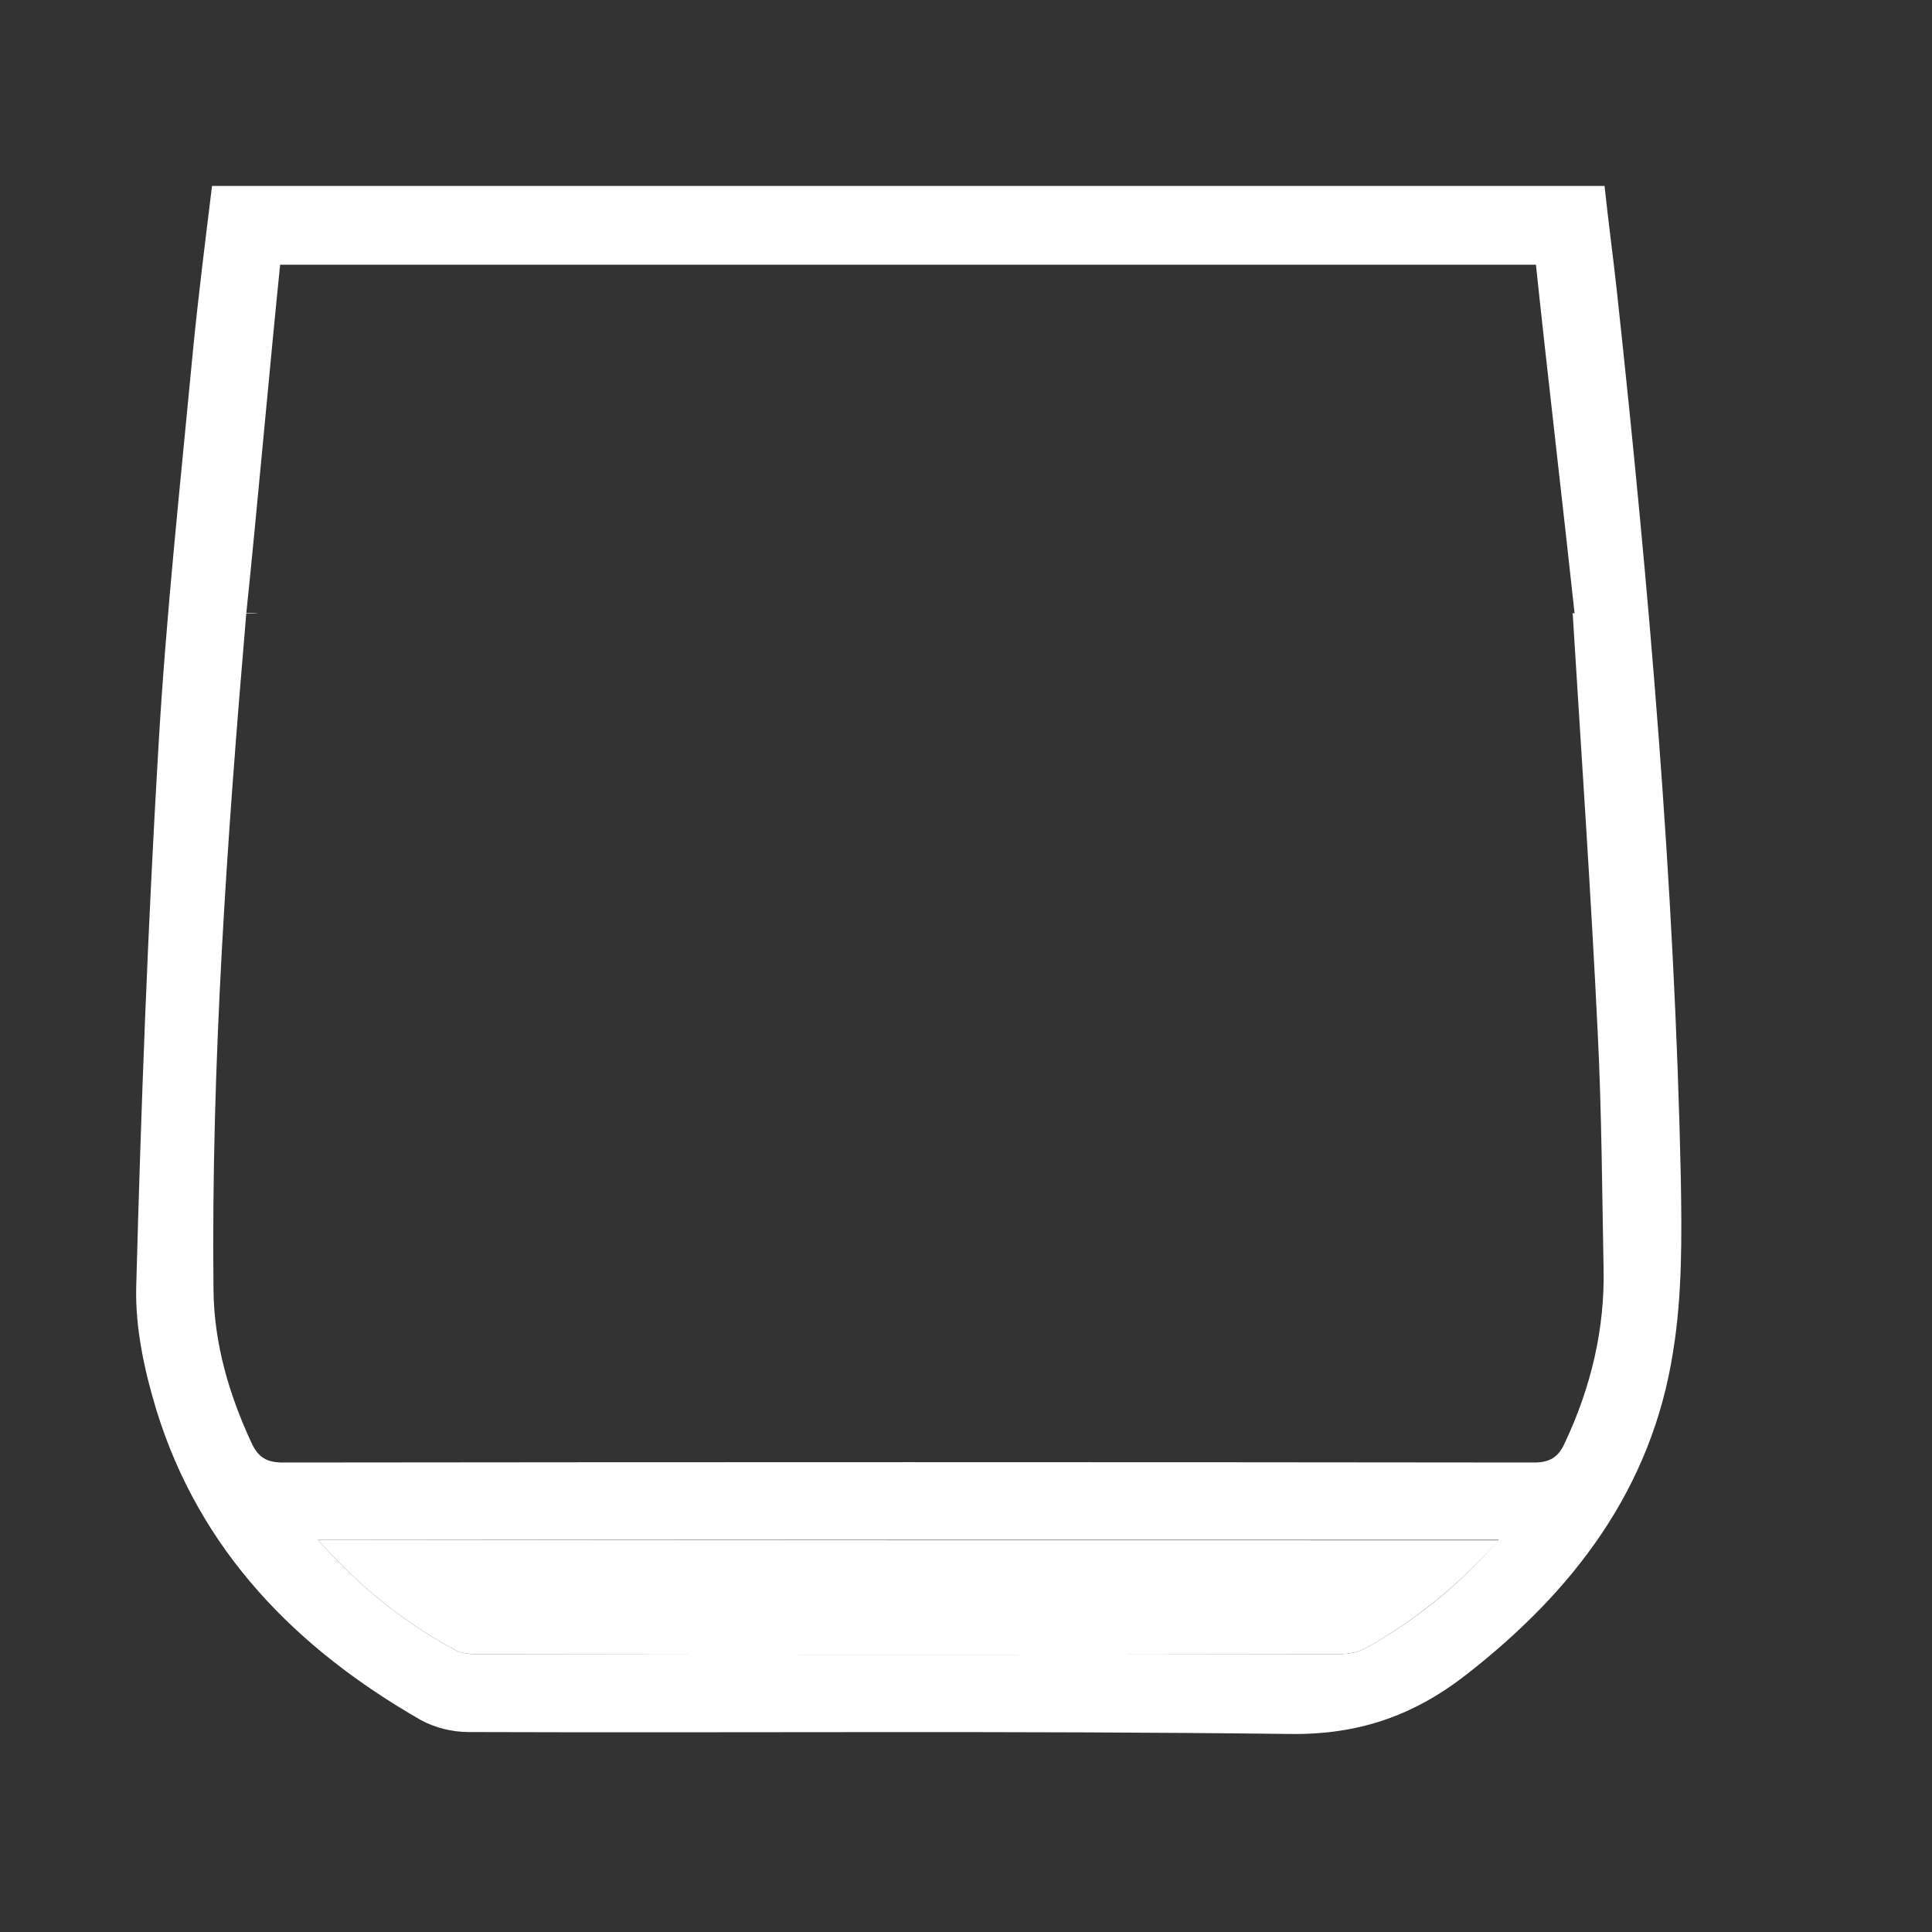
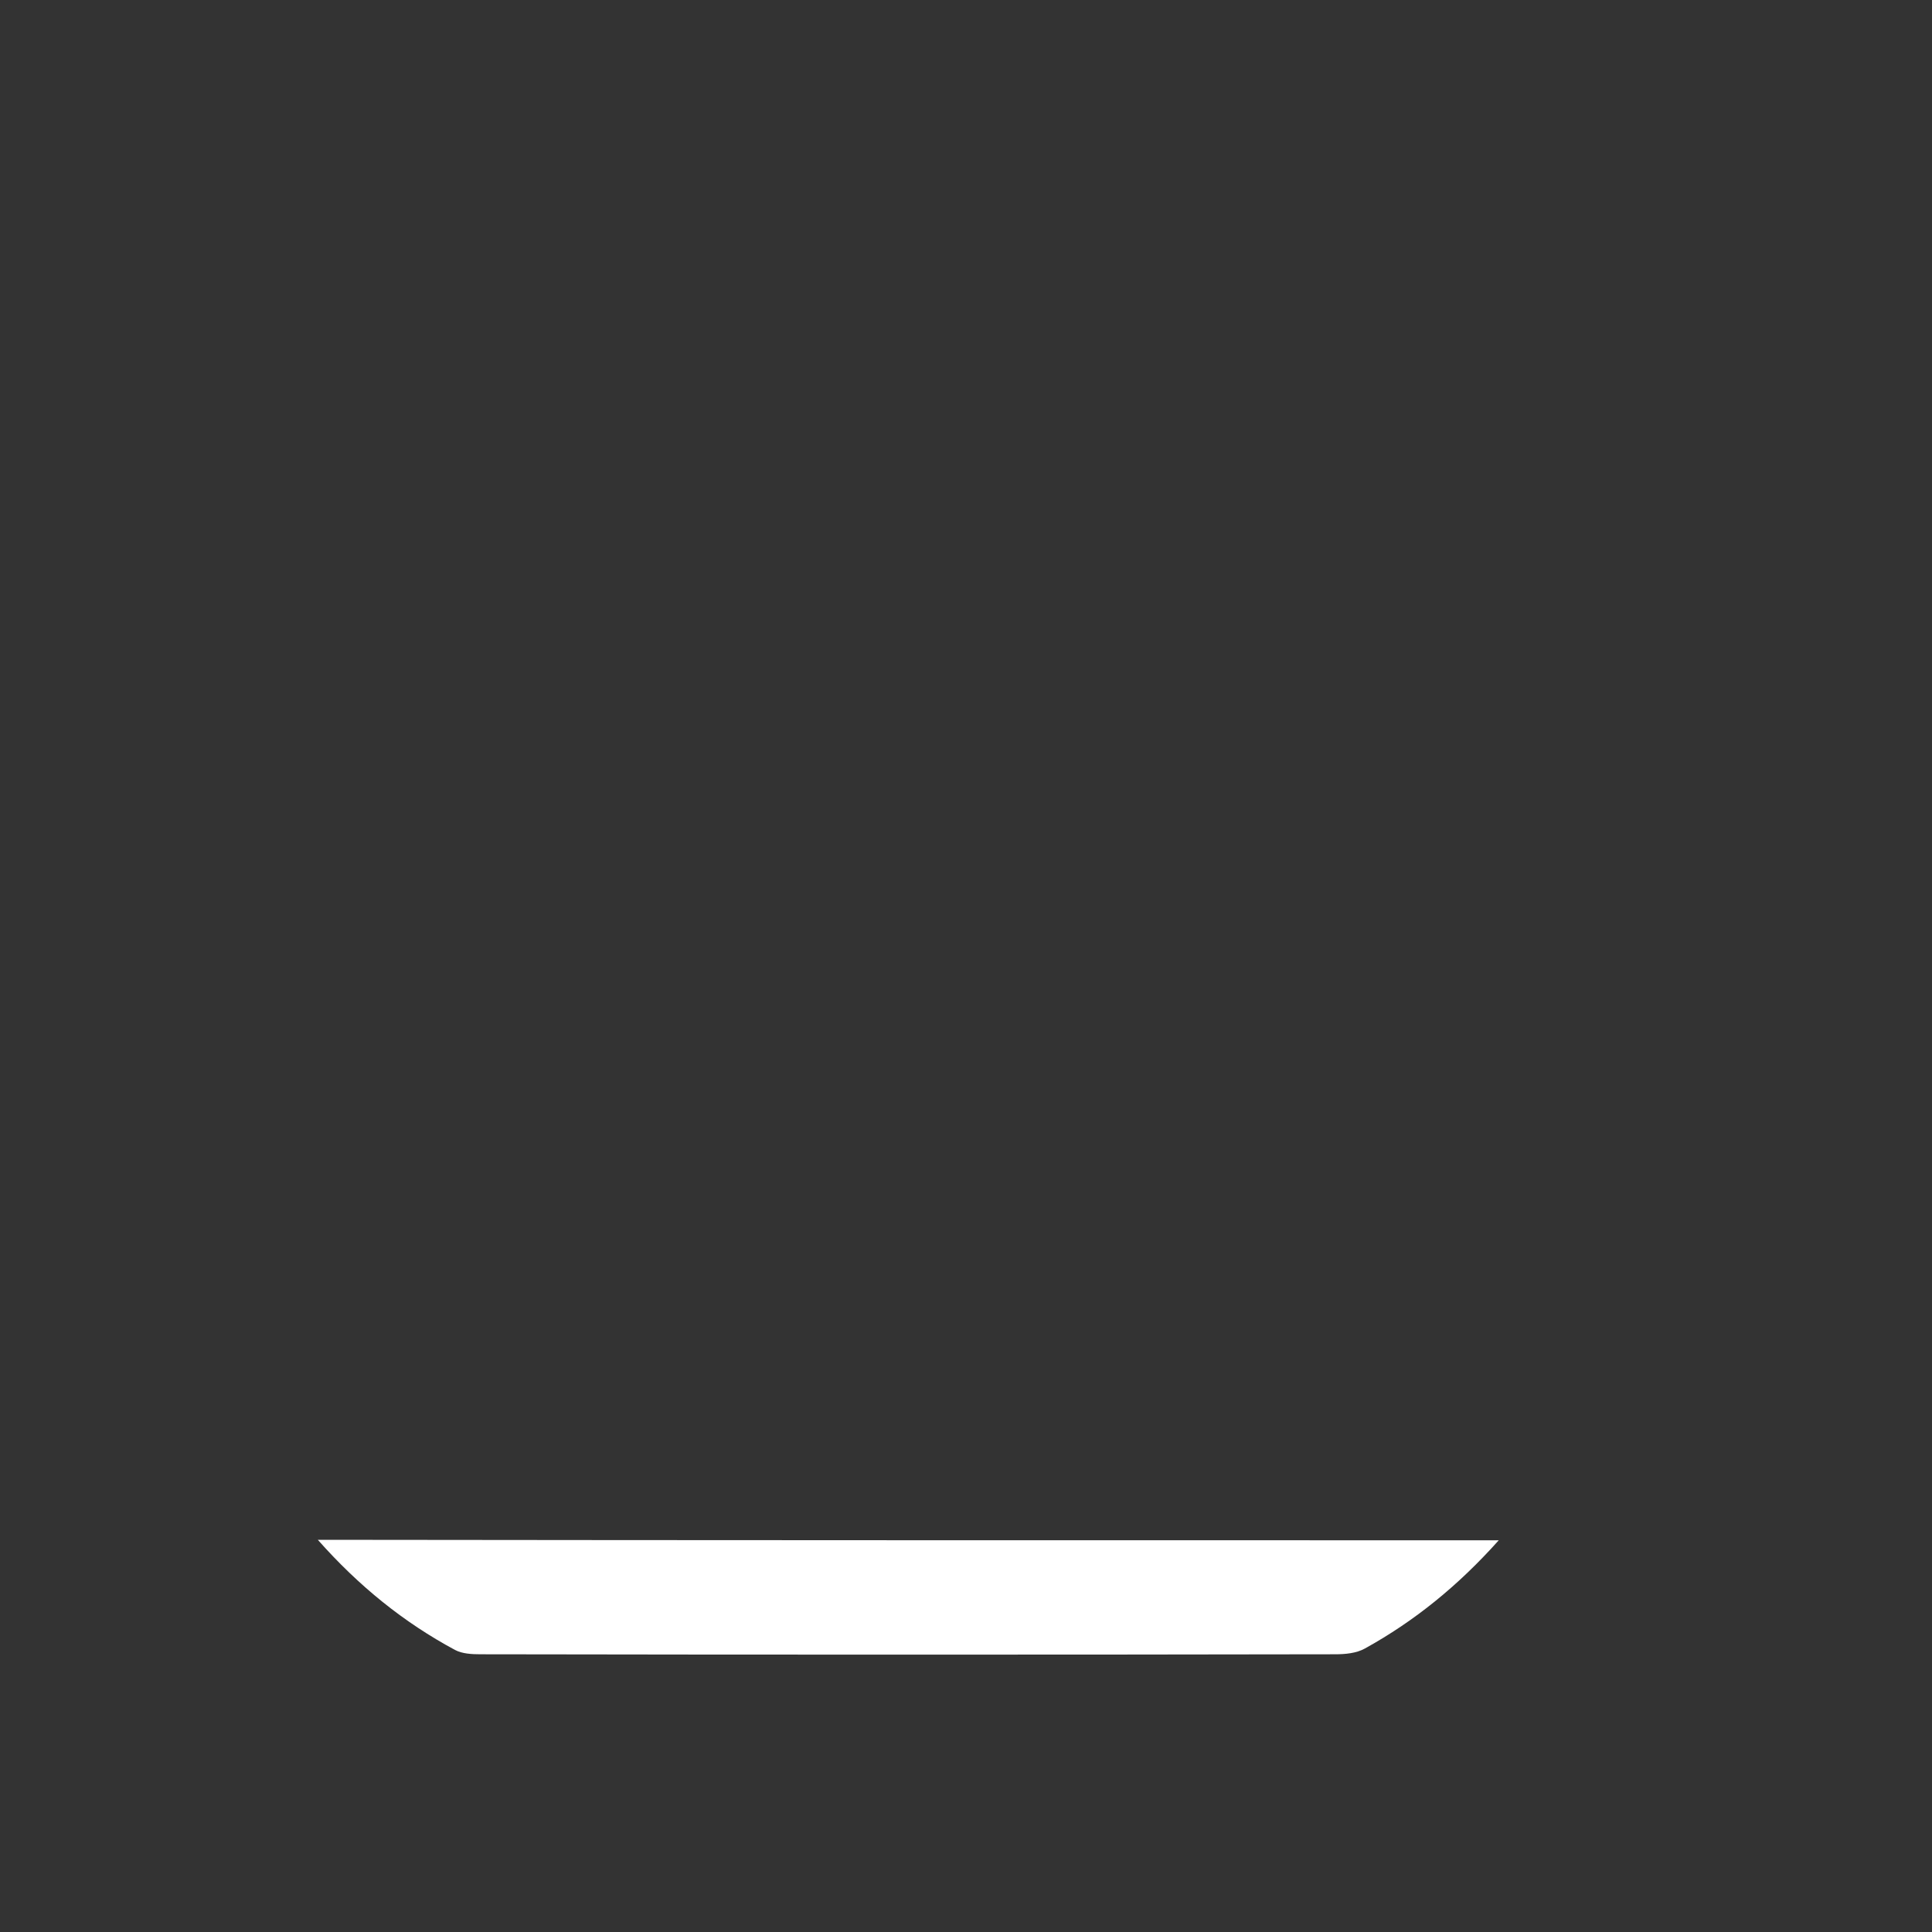
<svg xmlns="http://www.w3.org/2000/svg" xmlns:xlink="http://www.w3.org/1999/xlink" version="1.1" id="Layer_1" x="0px" y="0px" viewBox="0 0 400 400" style="enable-background:new 0 0 400 400;" xml:space="preserve">
  <rect x="0" y="0" width="400" height="400" fill="#333333" stroke="none" />
  <style type="text/css">
	.st0{fill:#FFFFFF;}
</style>
  <g>
-     <path class="st0" d="M325.5,126.8C325.6,126.8,325.6,126.8,325.5,126.8L325.5,126.8L325.5,126.8z M51,127c0.8,0,1.6,0,2.5-0.1H51   C51,126.9,51,127,51,127z M325.5,126.8C325.6,126.8,325.6,126.8,325.5,126.8L325.5,126.8L325.5,126.8z M51,127c0.8,0,1.6,0,2.5-0.1   H51C51,126.9,51,127,51,127z M348,244.1c-1.3-61.3-6.6-122.4-13.2-183.4c-0.8-7.4-1.8-14.7-2.6-22.2H43.9   C42.5,49.9,41.1,61,40,72.1c-2.6,27.5-5.6,55-7.2,82.6c-2.2,37.2-3.6,74.5-4.6,111.8c-0.2,8.5,1.7,17.3,4.2,25.5   c9,29.1,28.9,49.3,54.7,64.1c2.9,1.6,6.5,2.5,9.9,2.5c56.7,0.2,113.3-0.3,170,0.4c14.3,0.2,25.7-3.8,36.6-12.3   c22.2-17.3,38.4-38.5,42.8-66.9C348.3,268.2,348.2,256,348,244.1z M282.6,341.3c-1.8,1-4.1,1.2-6.2,1.2c-59,0.1-117.9,0.1-176.9,0   c-1.8,0-3.8-0.1-5.3-0.9c-10.6-5.7-19.9-13.2-28.4-22.8h244.5C301.9,328.4,292.9,335.6,282.6,341.3z M324,298.7   c-1.3,2.9-3,4.1-6.4,4.1c-86.3-0.1-172.7-0.1-259,0c-3.3,0-5.1-1-6.5-4c-4.7-10.1-7.8-20.7-7.9-31.8c-0.5-46.7,2.8-93.2,6.8-140.1   H51c2-19,5.1-53.7,7-72.1h260c1.9,18.3,6,53.5,8,72.2c-0.1,0-0.2,0-0.4-0.1c1.8,29.2,3.8,58.1,5.2,87.1c0.8,16.1,0.9,32.3,1.2,48.5   C332.3,275.1,329.4,287.2,324,298.7z M325.5,126.8C325.6,126.8,325.6,126.8,325.5,126.8L325.5,126.8L325.5,126.8z M53.5,126.9H51   c0,0,0,0.1,0,0.1C51.8,127,52.6,127,53.5,126.9z" />
    <path class="st0" d="M310.3,318.9c-8.4,9.4-17.4,16.7-27.7,22.4c-1.8,1-4.1,1.2-6.2,1.2c-59,0.1-117.9,0.1-176.9,0   c-1.8,0-3.8-0.1-5.3-0.9c-10.6-5.7-19.9-13.2-28.4-22.8C147.5,318.9,228.4,318.9,310.3,318.9z" />
  </g>
  <g>
    <defs>
      <rect id="SVGID_1_" x="4" y="215" width="362" height="90" />
    </defs>
    <clipPath id="SVGID_00000125587420494709170960000015776551855470181038_">
      <use xlink:href="#SVGID_1_" style="overflow:visible;" />
    </clipPath>
  </g>
</svg>